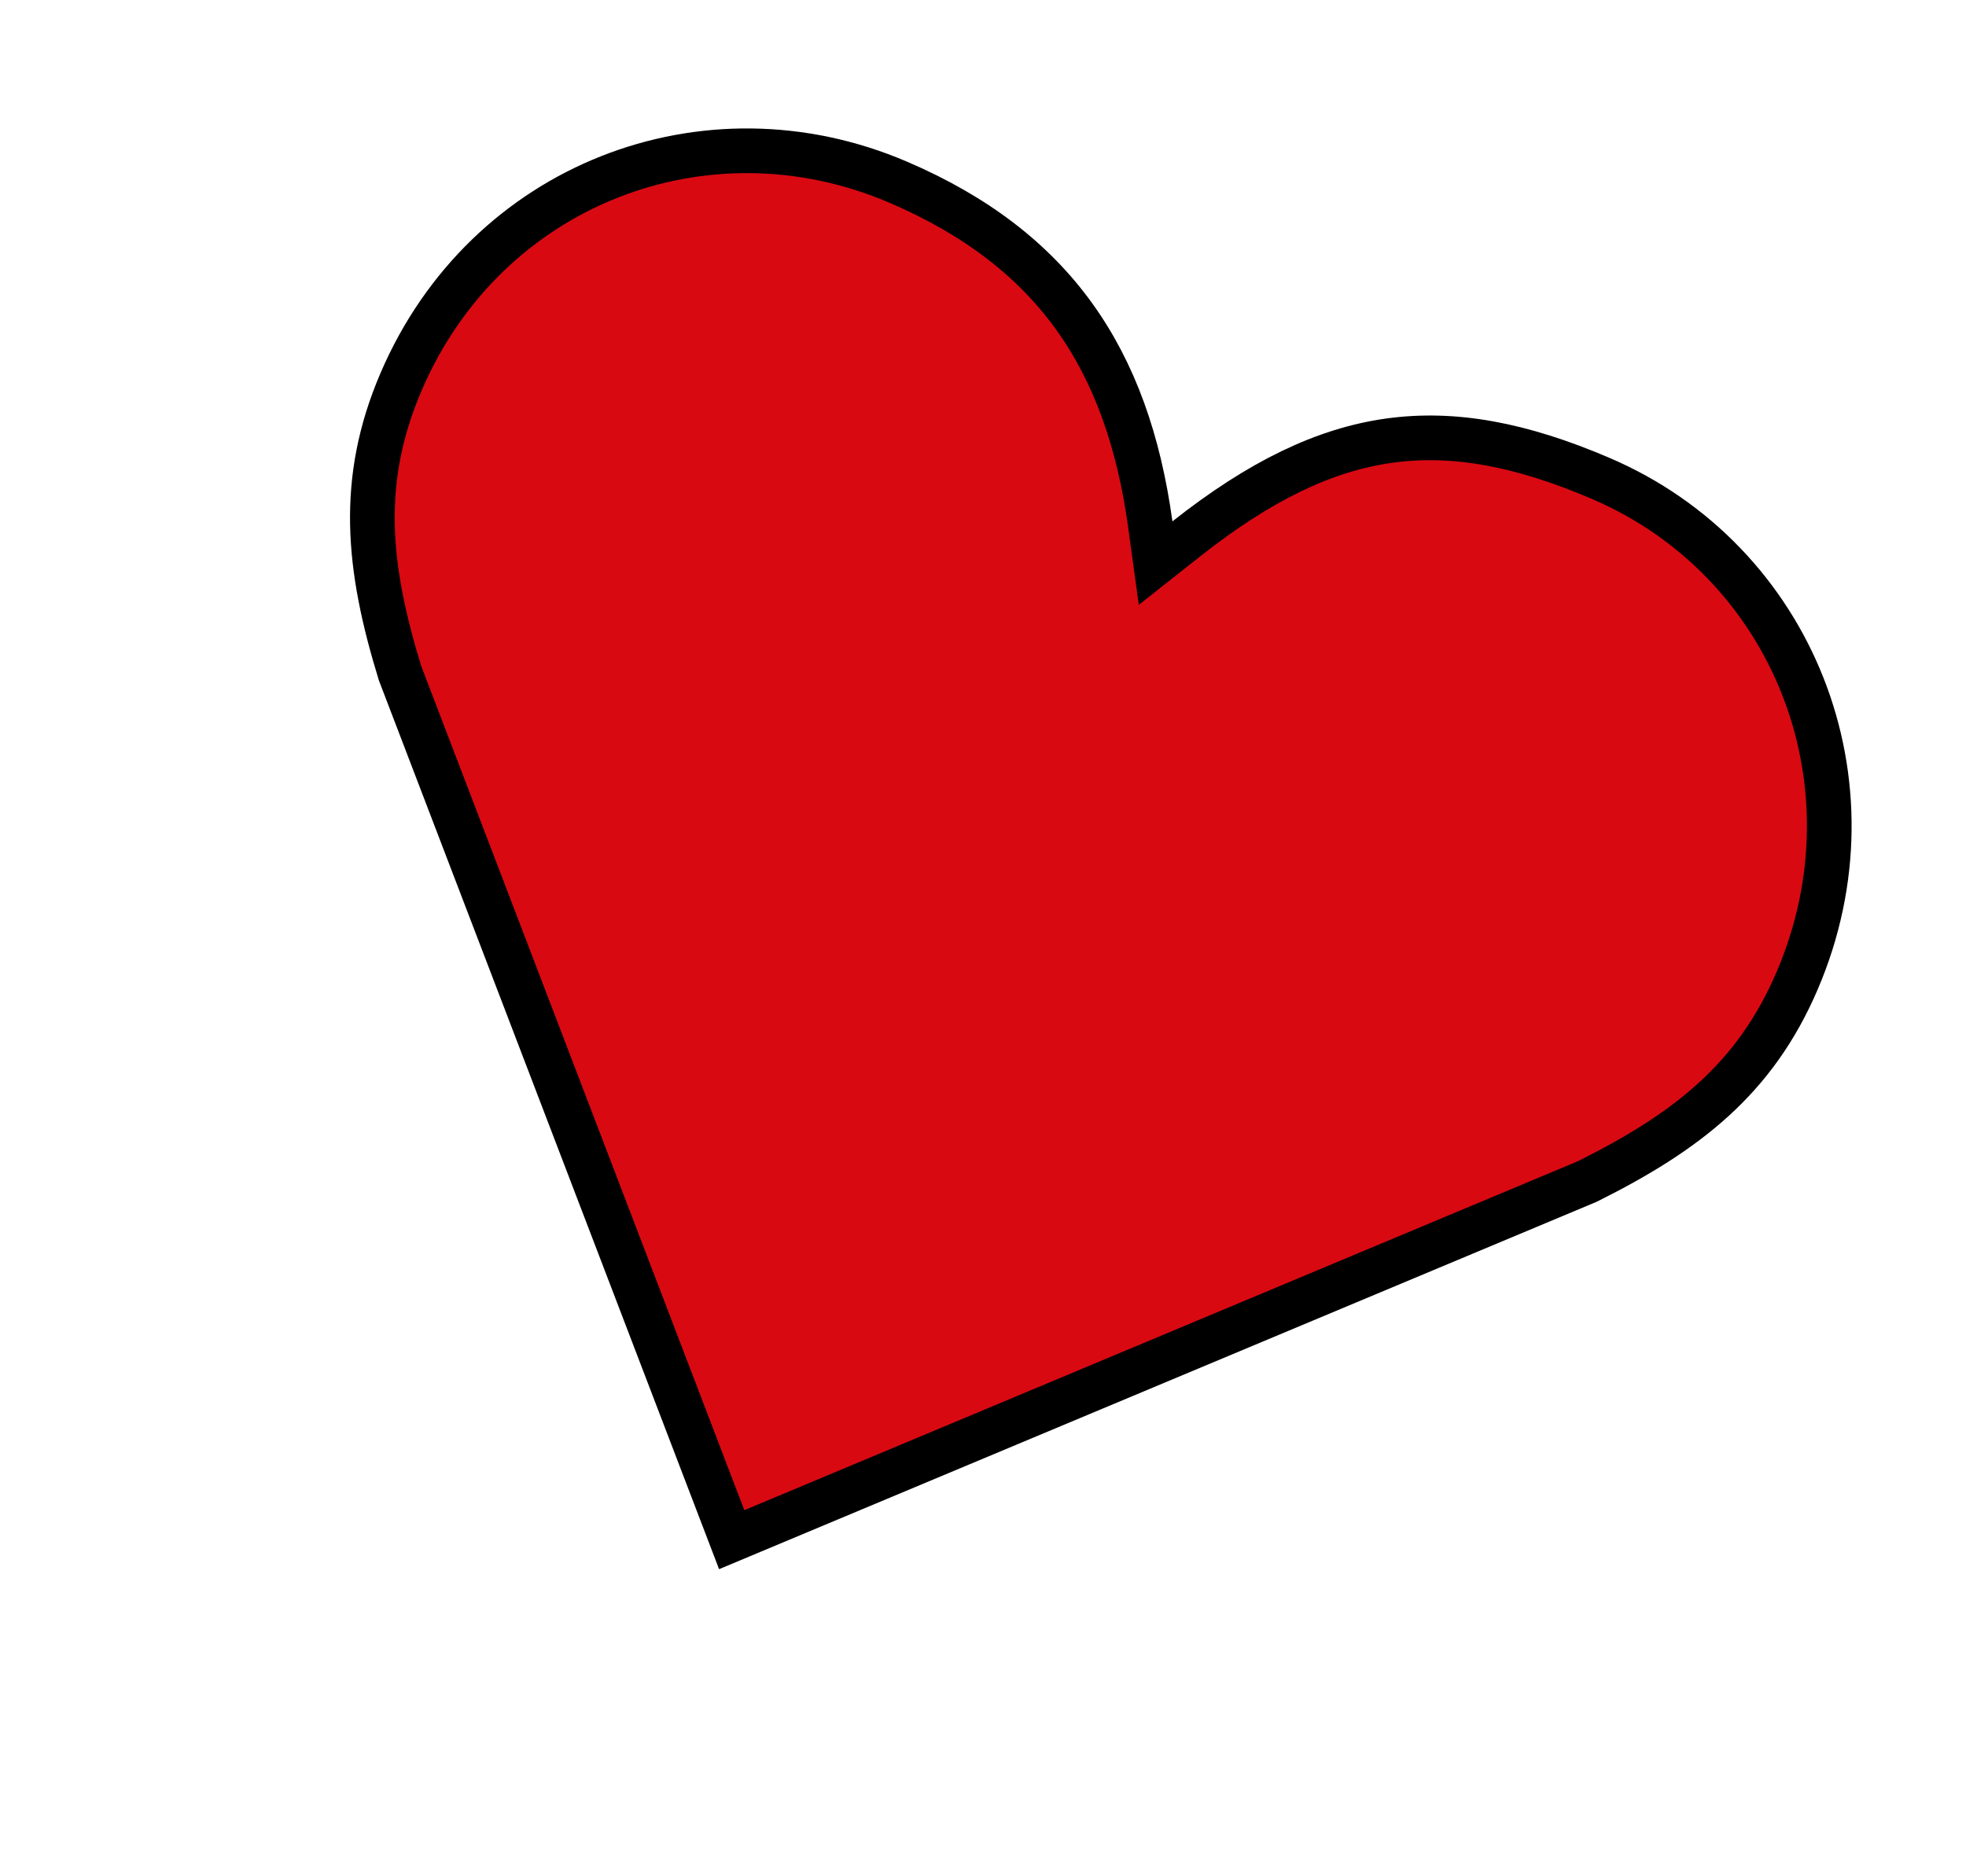
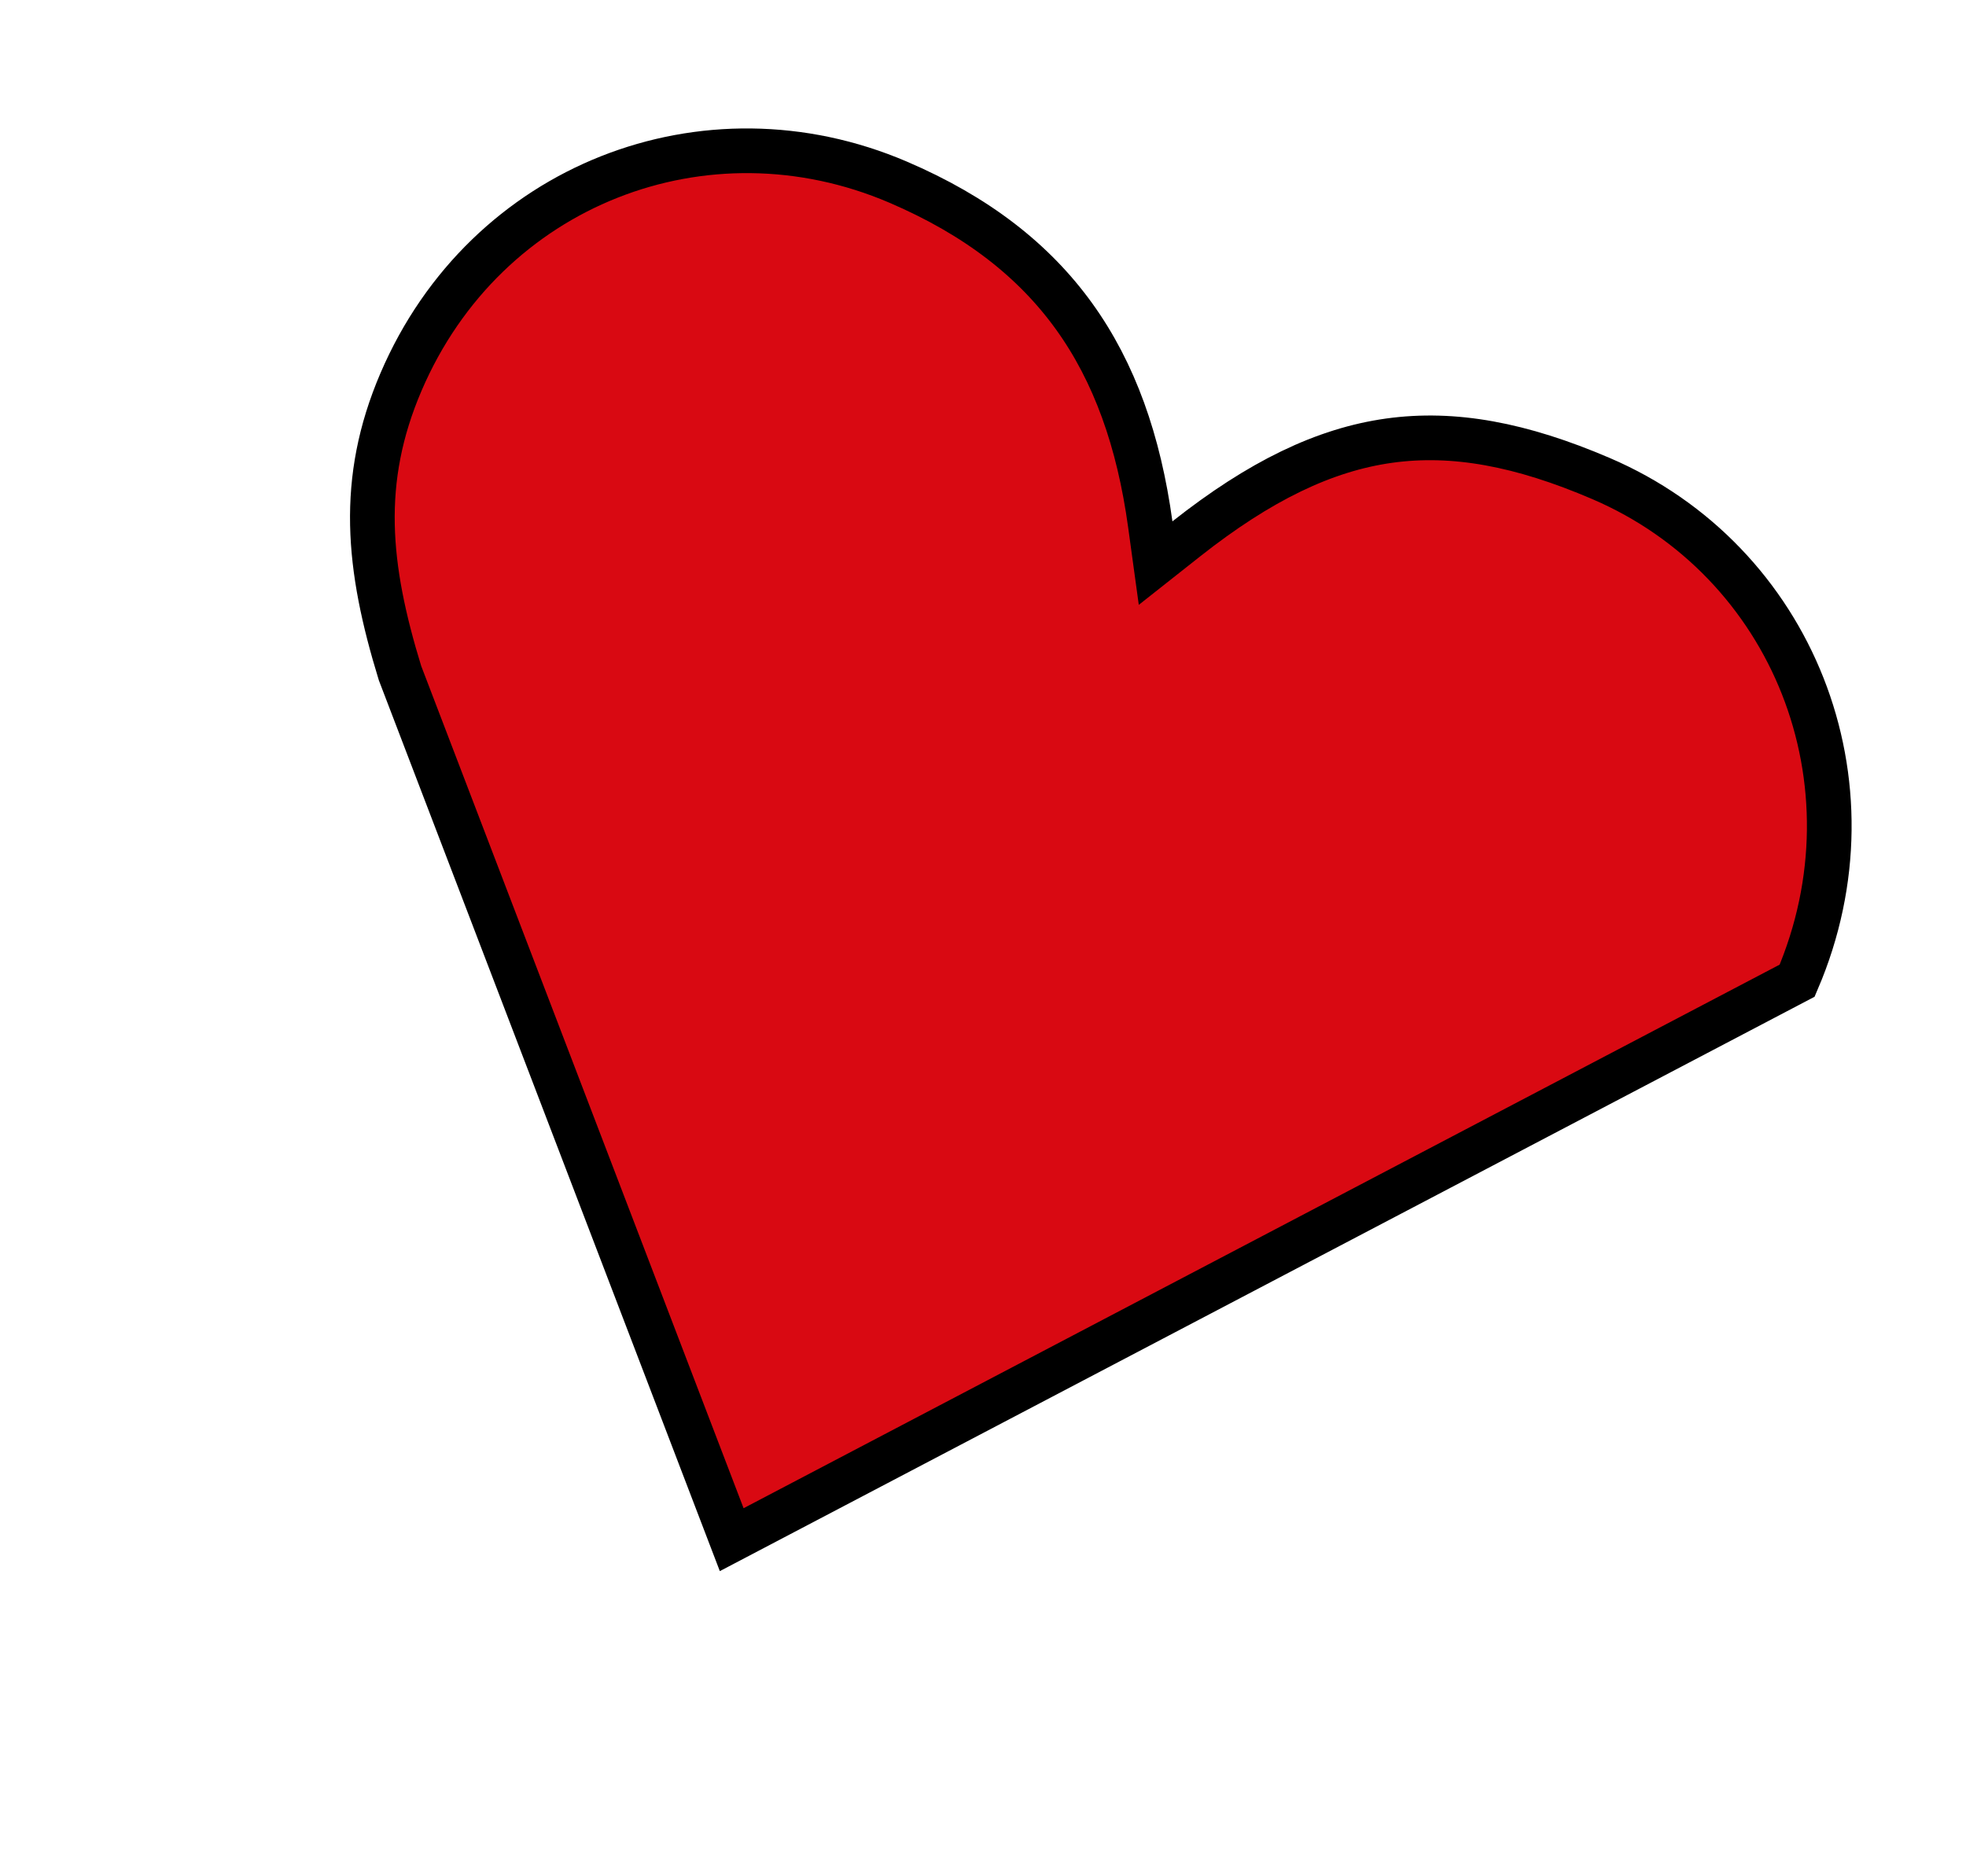
<svg xmlns="http://www.w3.org/2000/svg" width="44" height="42" viewBox="0 0 44 42" fill="none">
-   <path d="M25.744 11.738L25.863 12.605L26.549 12.063C28.197 10.762 29.643 10.066 31.09 9.864C32.536 9.663 34.043 9.945 35.827 10.71C40.118 12.547 42.121 17.518 40.221 21.952C39.277 24.156 37.748 25.338 35.525 26.447L16.376 34.465L8.952 15.066C8.223 12.694 8.029 10.758 8.974 8.551C10.871 4.122 15.797 2.235 20.097 4.076C21.864 4.833 23.14 5.833 24.04 7.083C24.942 8.336 25.488 9.873 25.744 11.738Z" fill="#D90912" stroke="black" />
+   <path d="M25.744 11.738L25.863 12.605L26.549 12.063C28.197 10.762 29.643 10.066 31.09 9.864C32.536 9.663 34.043 9.945 35.827 10.71C40.118 12.547 42.121 17.518 40.221 21.952L16.376 34.465L8.952 15.066C8.223 12.694 8.029 10.758 8.974 8.551C10.871 4.122 15.797 2.235 20.097 4.076C21.864 4.833 23.14 5.833 24.04 7.083C24.942 8.336 25.488 9.873 25.744 11.738Z" fill="#D90912" stroke="black" />
</svg>